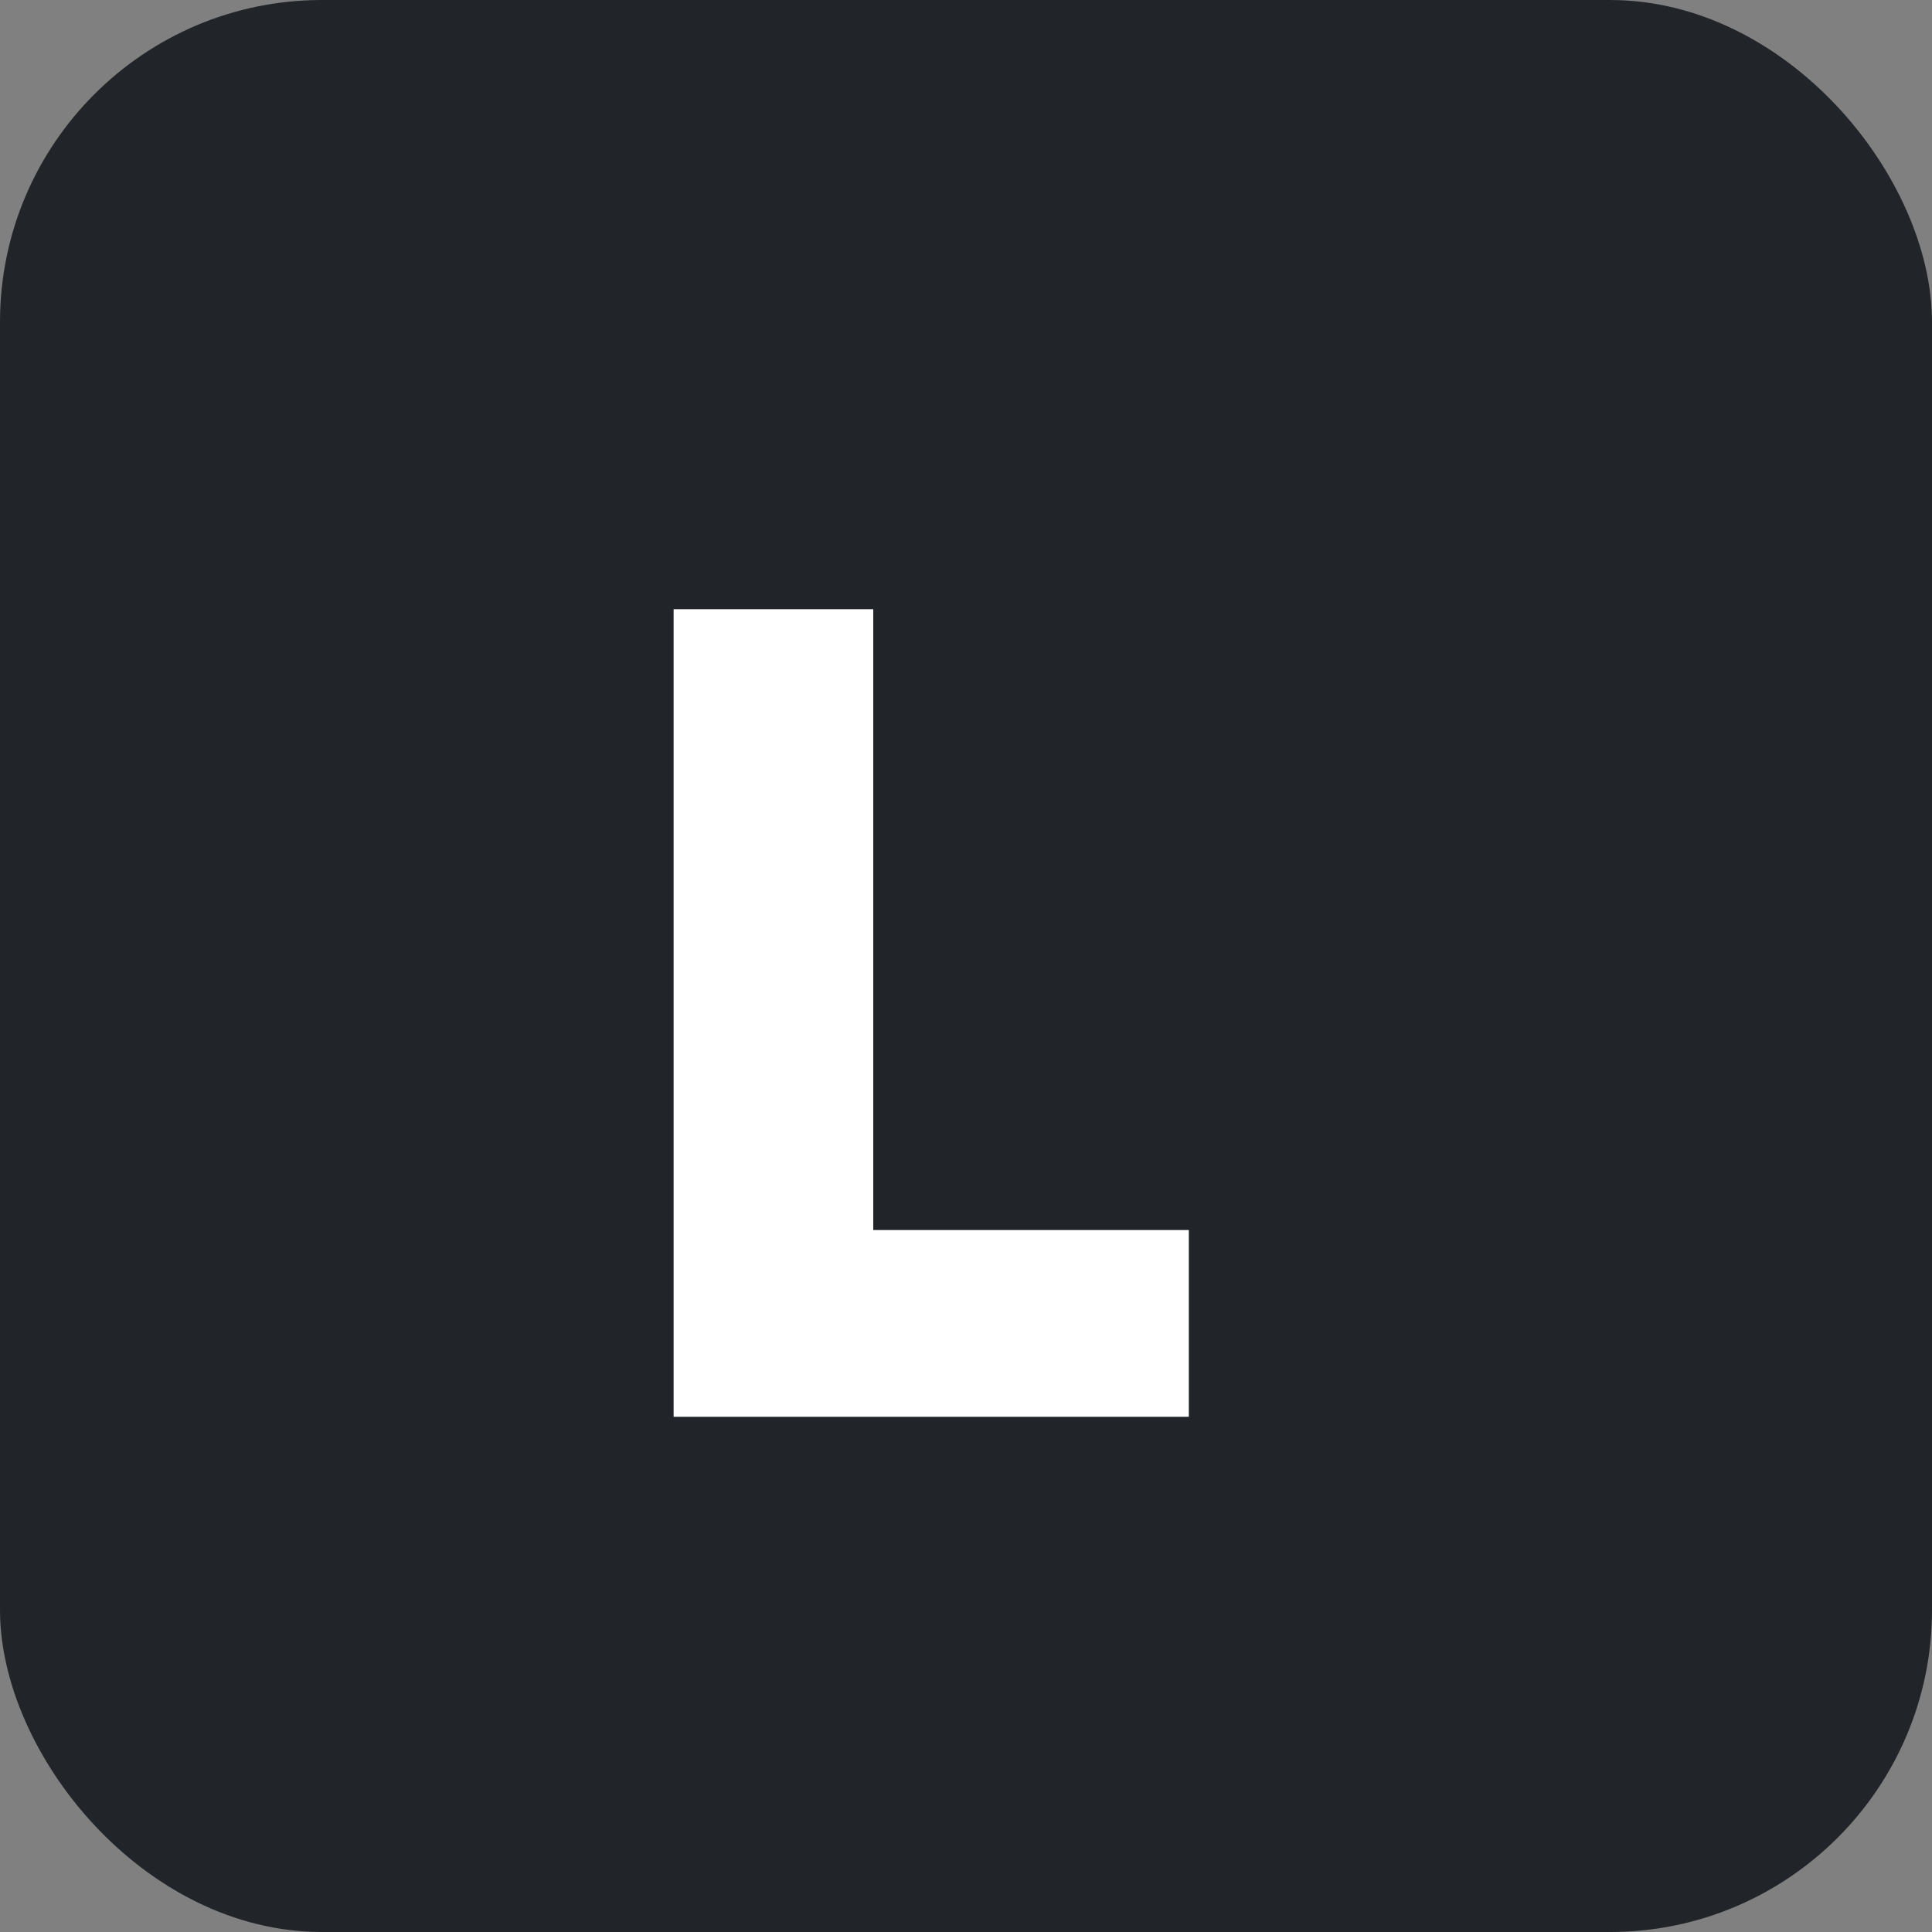
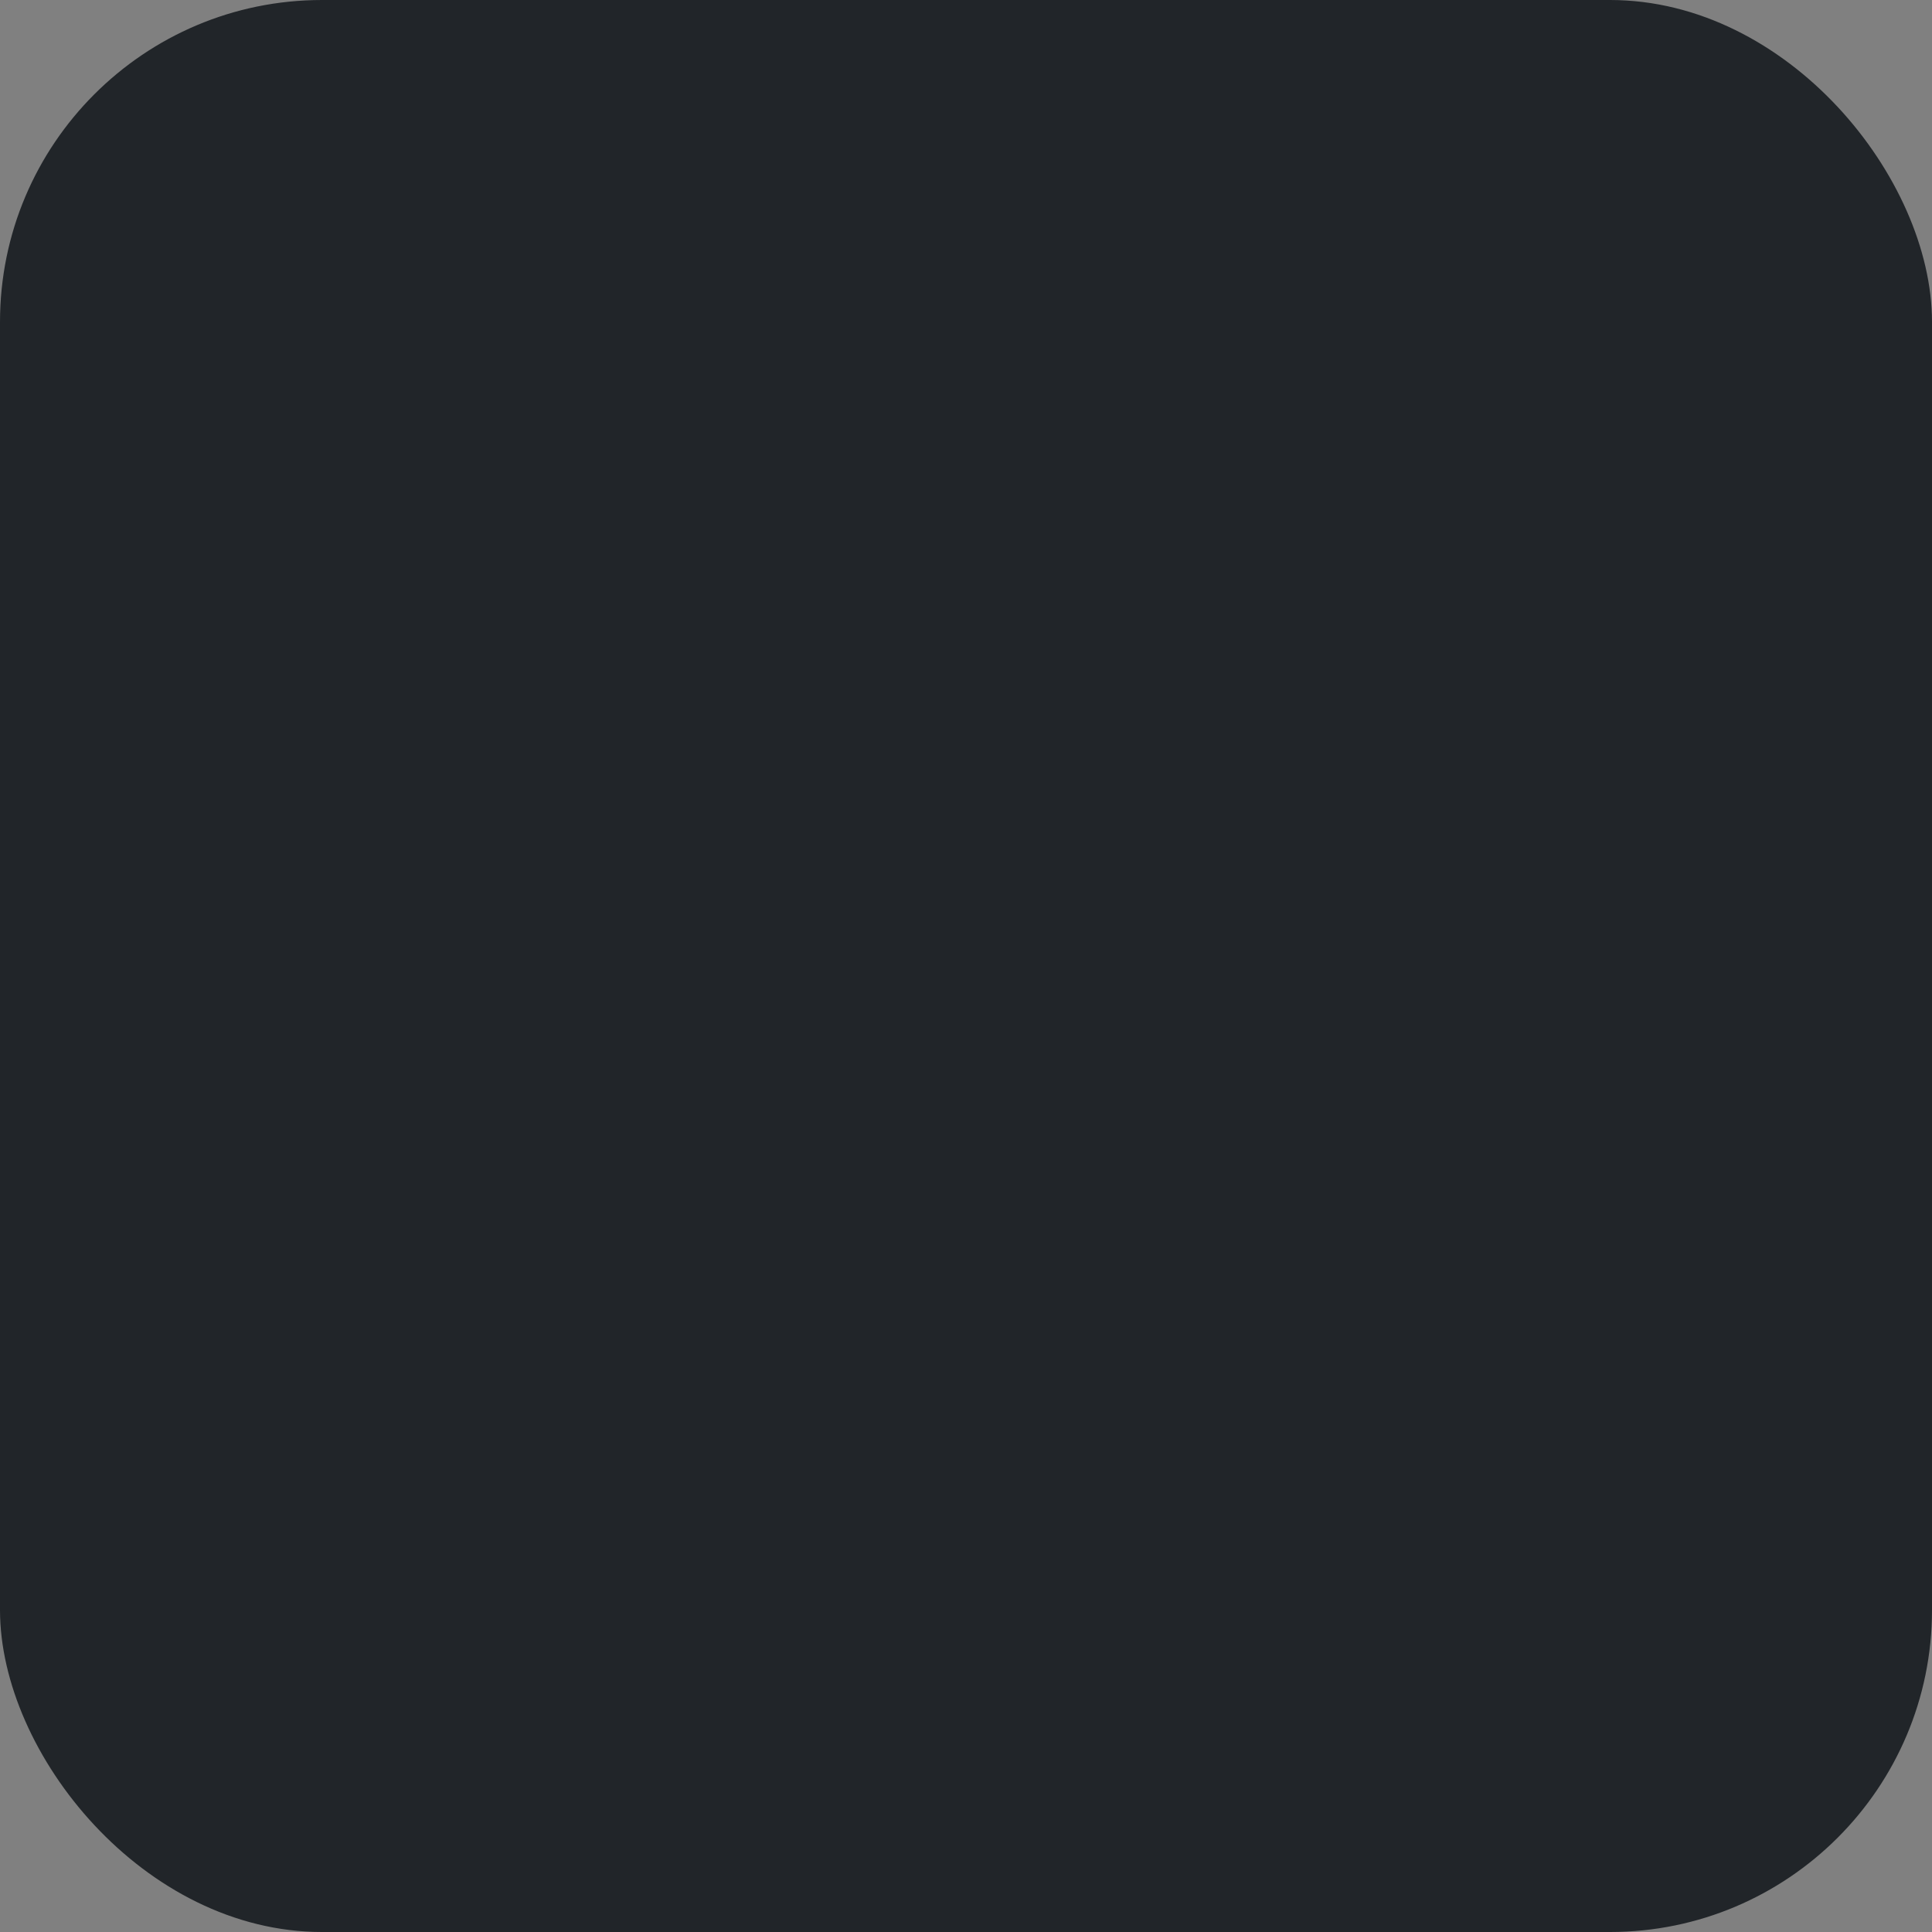
<svg xmlns="http://www.w3.org/2000/svg" width="60" height="60" fill="none">
  <rect width="100%" height="100%" fill="#808080" stroke="none" />
  <rect width="60" height="60" fill="#212529" rx="10" />
-   <path fill="#fff" d="M36.92 38.2V44h-16V18.92h6.2V38.2h9.8Z" />
</svg>